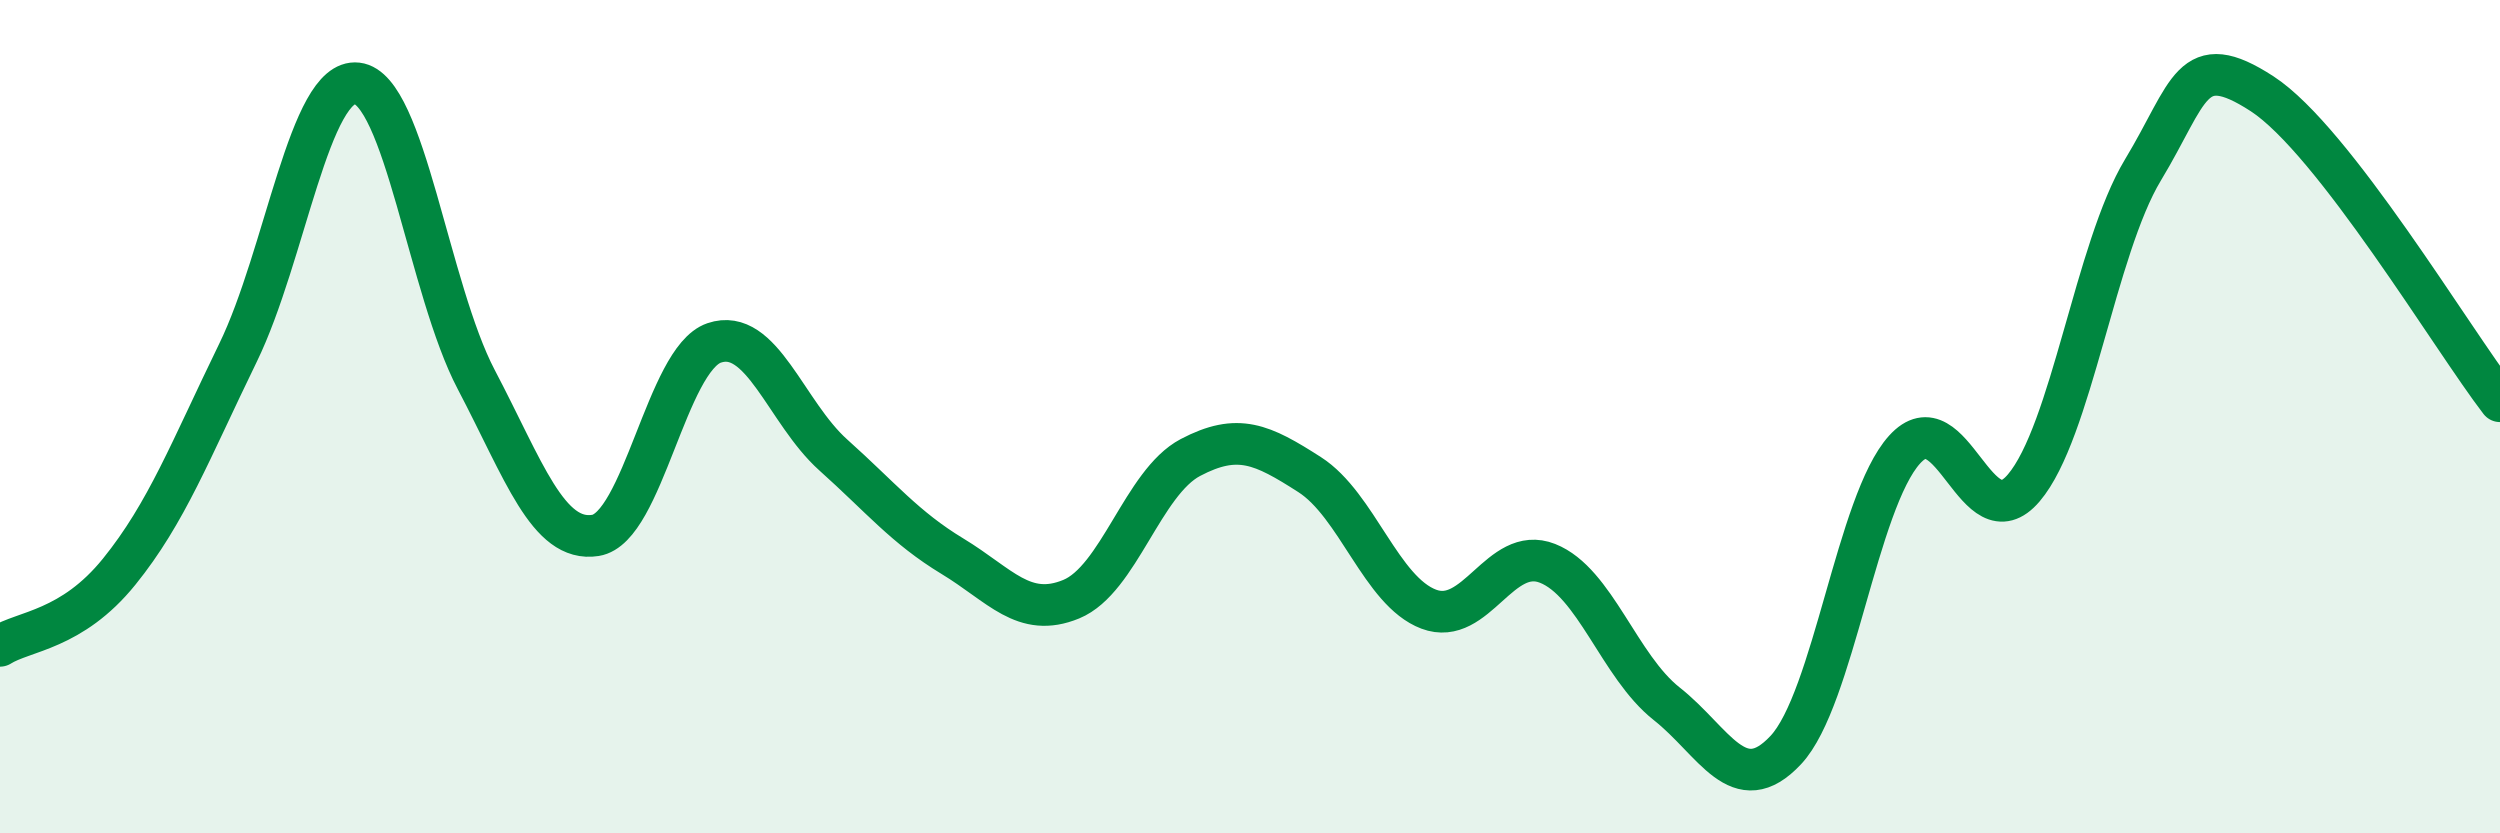
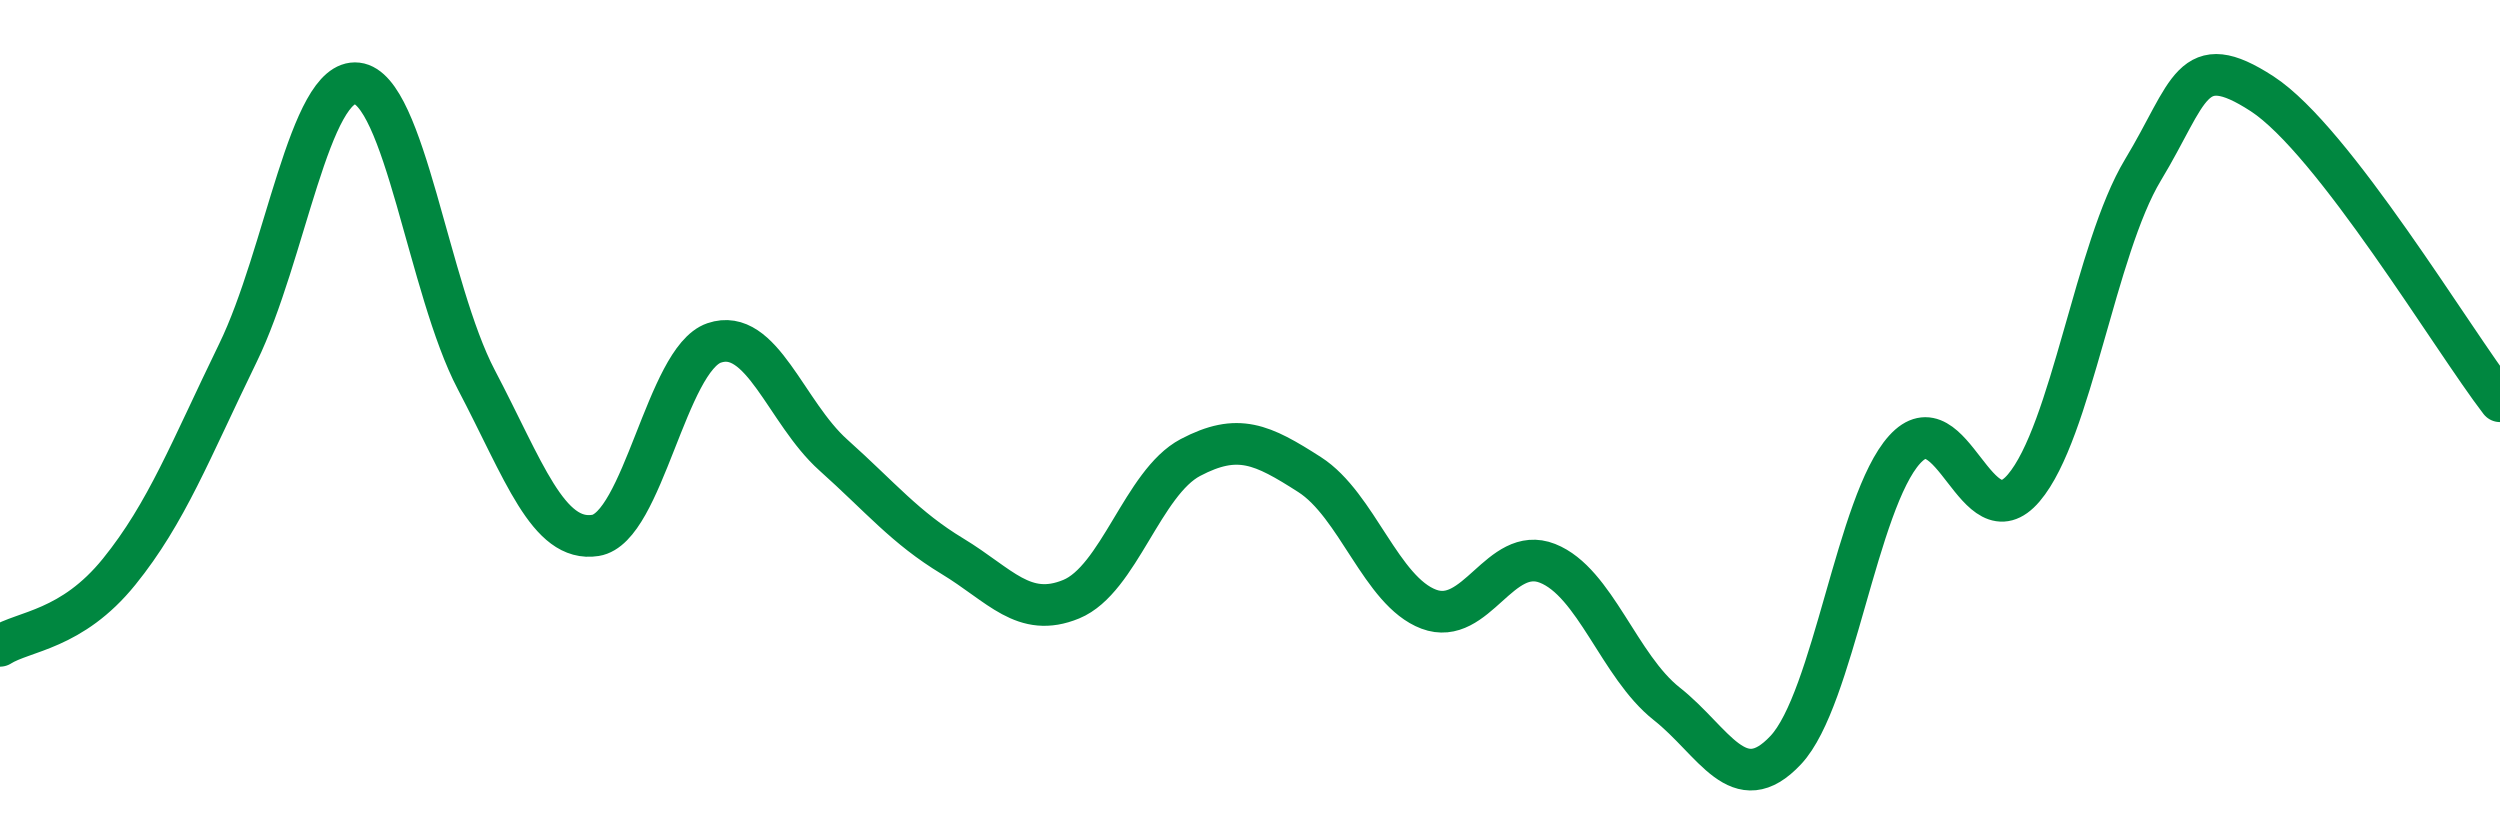
<svg xmlns="http://www.w3.org/2000/svg" width="60" height="20" viewBox="0 0 60 20">
-   <path d="M 0,15.5 C 0.57,15.14 1.72,15.13 2.86,13.72 C 4,12.31 4.57,10.81 5.71,8.47 C 6.85,6.13 7.43,1.87 8.57,2 C 9.71,2.13 10.29,6.94 11.43,9.11 C 12.57,11.28 13.15,13.03 14.29,12.85 C 15.43,12.67 16,8.62 17.14,8.23 C 18.28,7.84 18.86,9.9 20,10.92 C 21.14,11.94 21.72,12.66 22.86,13.35 C 24,14.04 24.57,14.85 25.71,14.38 C 26.85,13.91 27.43,11.58 28.57,10.98 C 29.71,10.38 30.29,10.66 31.43,11.39 C 32.57,12.12 33.15,14.19 34.29,14.62 C 35.43,15.05 36,13.07 37.14,13.52 C 38.28,13.97 38.86,15.99 40,16.89 C 41.14,17.79 41.72,19.22 42.86,18 C 44,16.78 44.57,12.05 45.71,10.79 C 46.85,9.53 47.43,13.05 48.57,11.71 C 49.71,10.37 50.29,5.97 51.43,4.08 C 52.57,2.19 52.58,1.14 54.29,2.25 C 56,3.36 58.86,8.15 60,9.63L60 20L0 20Z" fill="#008740" opacity="0.1" stroke-linecap="round" stroke-linejoin="round" />
  <path d="M 0,15.5 C 0.57,15.14 1.72,15.13 2.86,13.72 C 4,12.31 4.57,10.81 5.71,8.47 C 6.85,6.13 7.43,1.87 8.57,2 C 9.71,2.13 10.29,6.94 11.43,9.11 C 12.57,11.28 13.15,13.03 14.29,12.85 C 15.43,12.67 16,8.62 17.14,8.23 C 18.28,7.84 18.86,9.9 20,10.92 C 21.14,11.94 21.72,12.66 22.86,13.35 C 24,14.04 24.57,14.85 25.71,14.38 C 26.85,13.91 27.43,11.58 28.57,10.98 C 29.71,10.38 30.29,10.66 31.43,11.39 C 32.57,12.12 33.15,14.19 34.29,14.62 C 35.43,15.05 36,13.07 37.14,13.52 C 38.28,13.97 38.86,15.99 40,16.89 C 41.14,17.79 41.72,19.22 42.86,18 C 44,16.78 44.57,12.05 45.71,10.79 C 46.85,9.53 47.43,13.05 48.57,11.71 C 49.71,10.37 50.29,5.97 51.43,4.08 C 52.57,2.19 52.58,1.14 54.29,2.25 C 56,3.36 58.86,8.15 60,9.63" stroke="#008740" stroke-width="1" fill="none" stroke-linecap="round" stroke-linejoin="round" />
</svg>